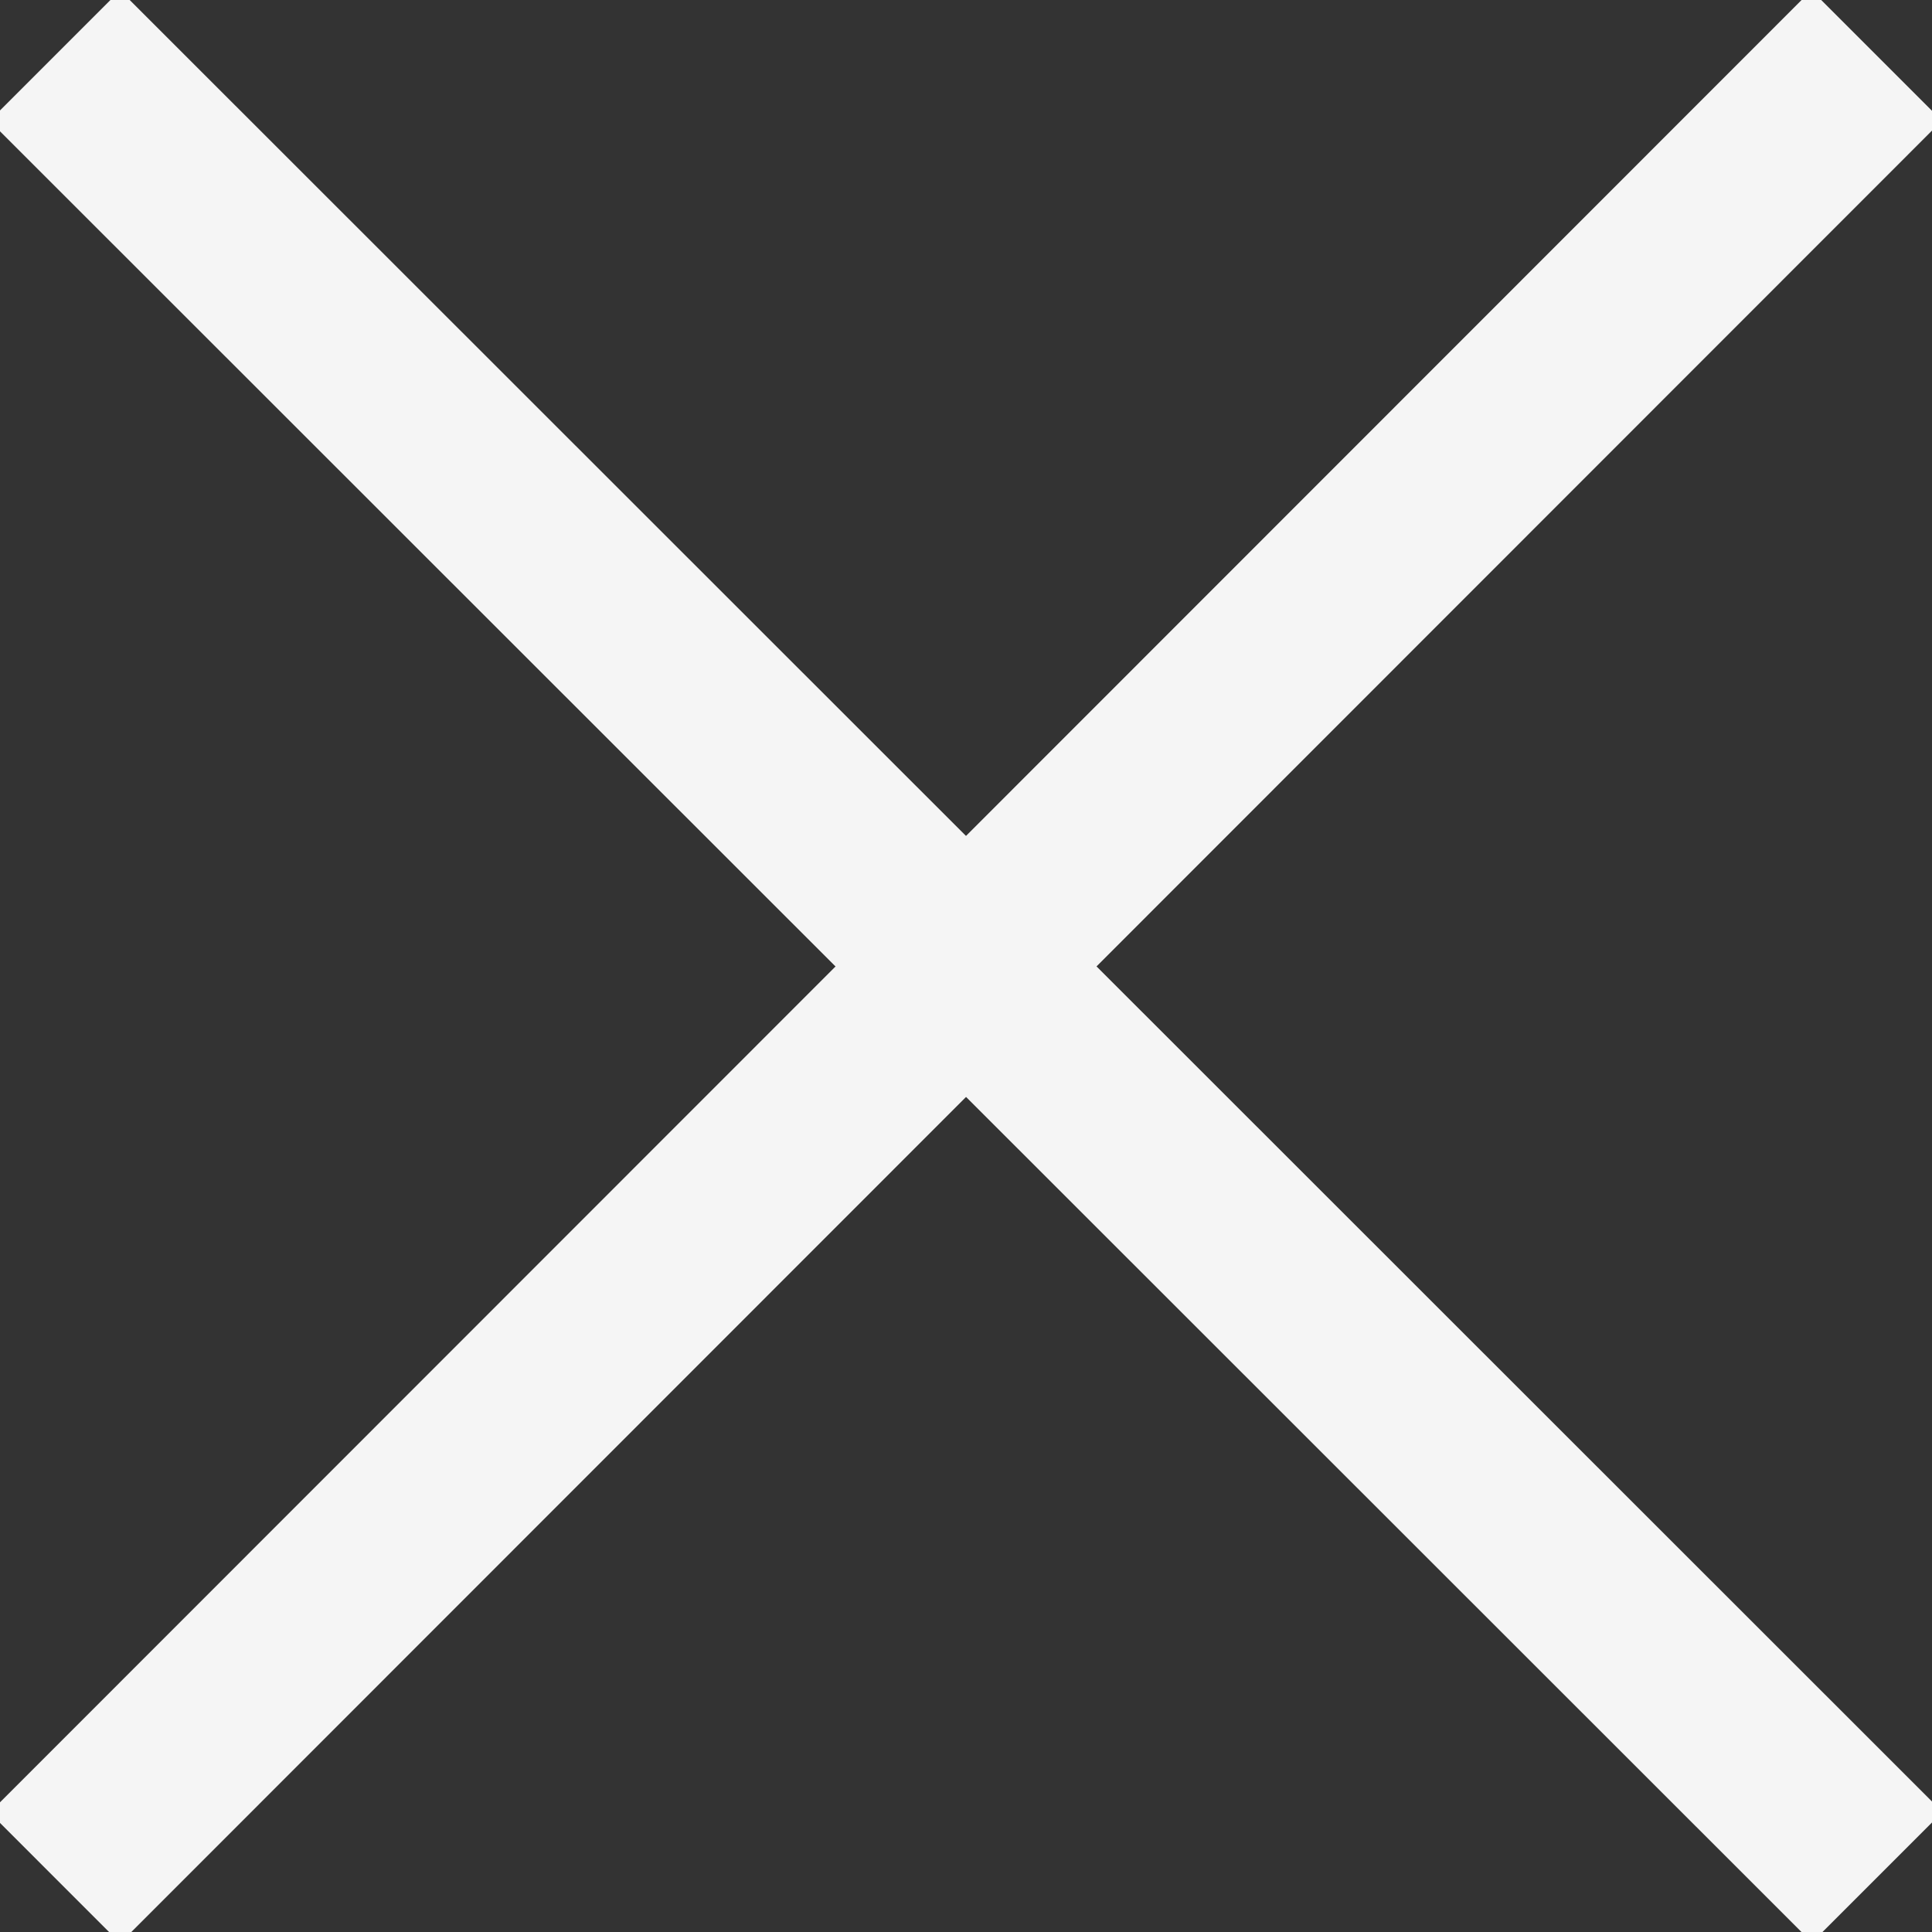
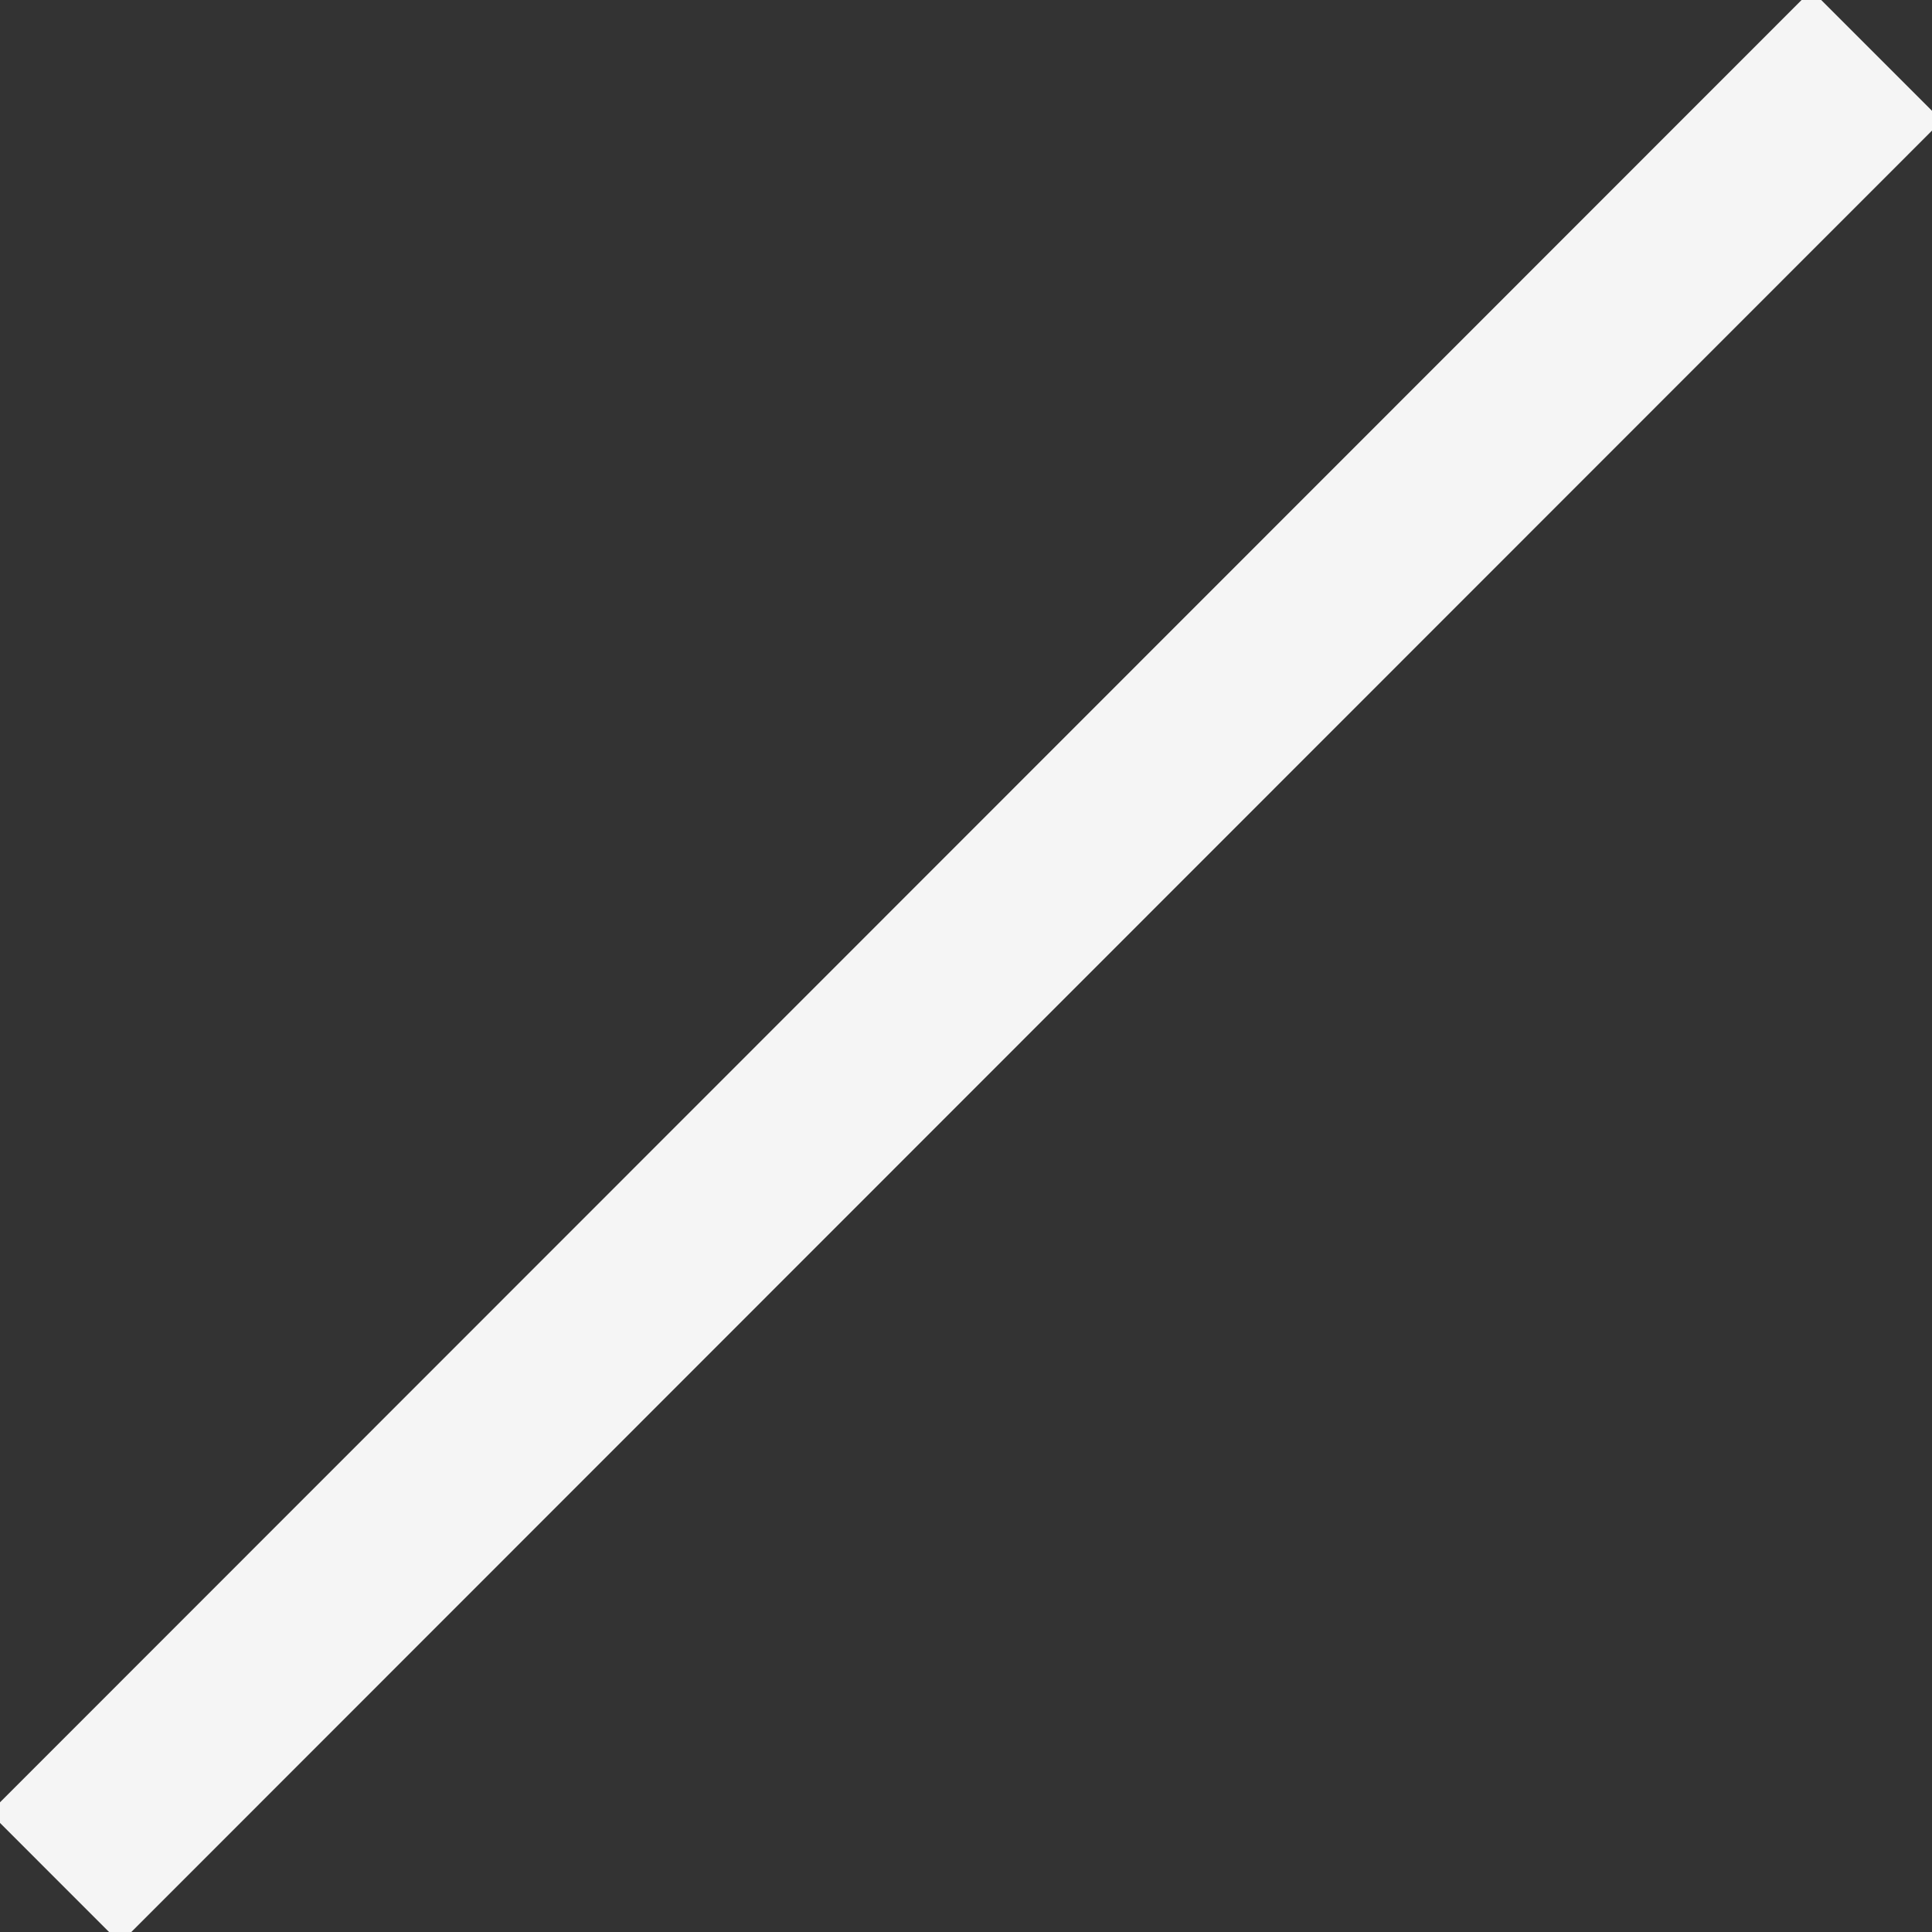
<svg xmlns="http://www.w3.org/2000/svg" id="menu-aperto" width="42" height="42" viewBox="0 0 42 42">
  <rect x="0" y="0" width="42" height="42" fill="#333333" stroke="none" />
  <defs>
    <style>
      .cls-1 {
        fill: #f5f5f5;
        fill-rule: evenodd;
      }
    </style>
  </defs>
  <g id="close">
    <path id="Rettangolo_1_copia_2" data-name="Rettangolo 1 copia 2" class="cls-1" d="M-0.224,39.405L39.378-.213l2.837,2.837L2.613,42.242Z" />
-     <path id="Rettangolo_1_copia_3" data-name="Rettangolo 1 copia 3" class="cls-1" d="M2.61-.209l39.618,39.6-2.837,2.837L-0.227,2.628Z" />
  </g>
</svg>